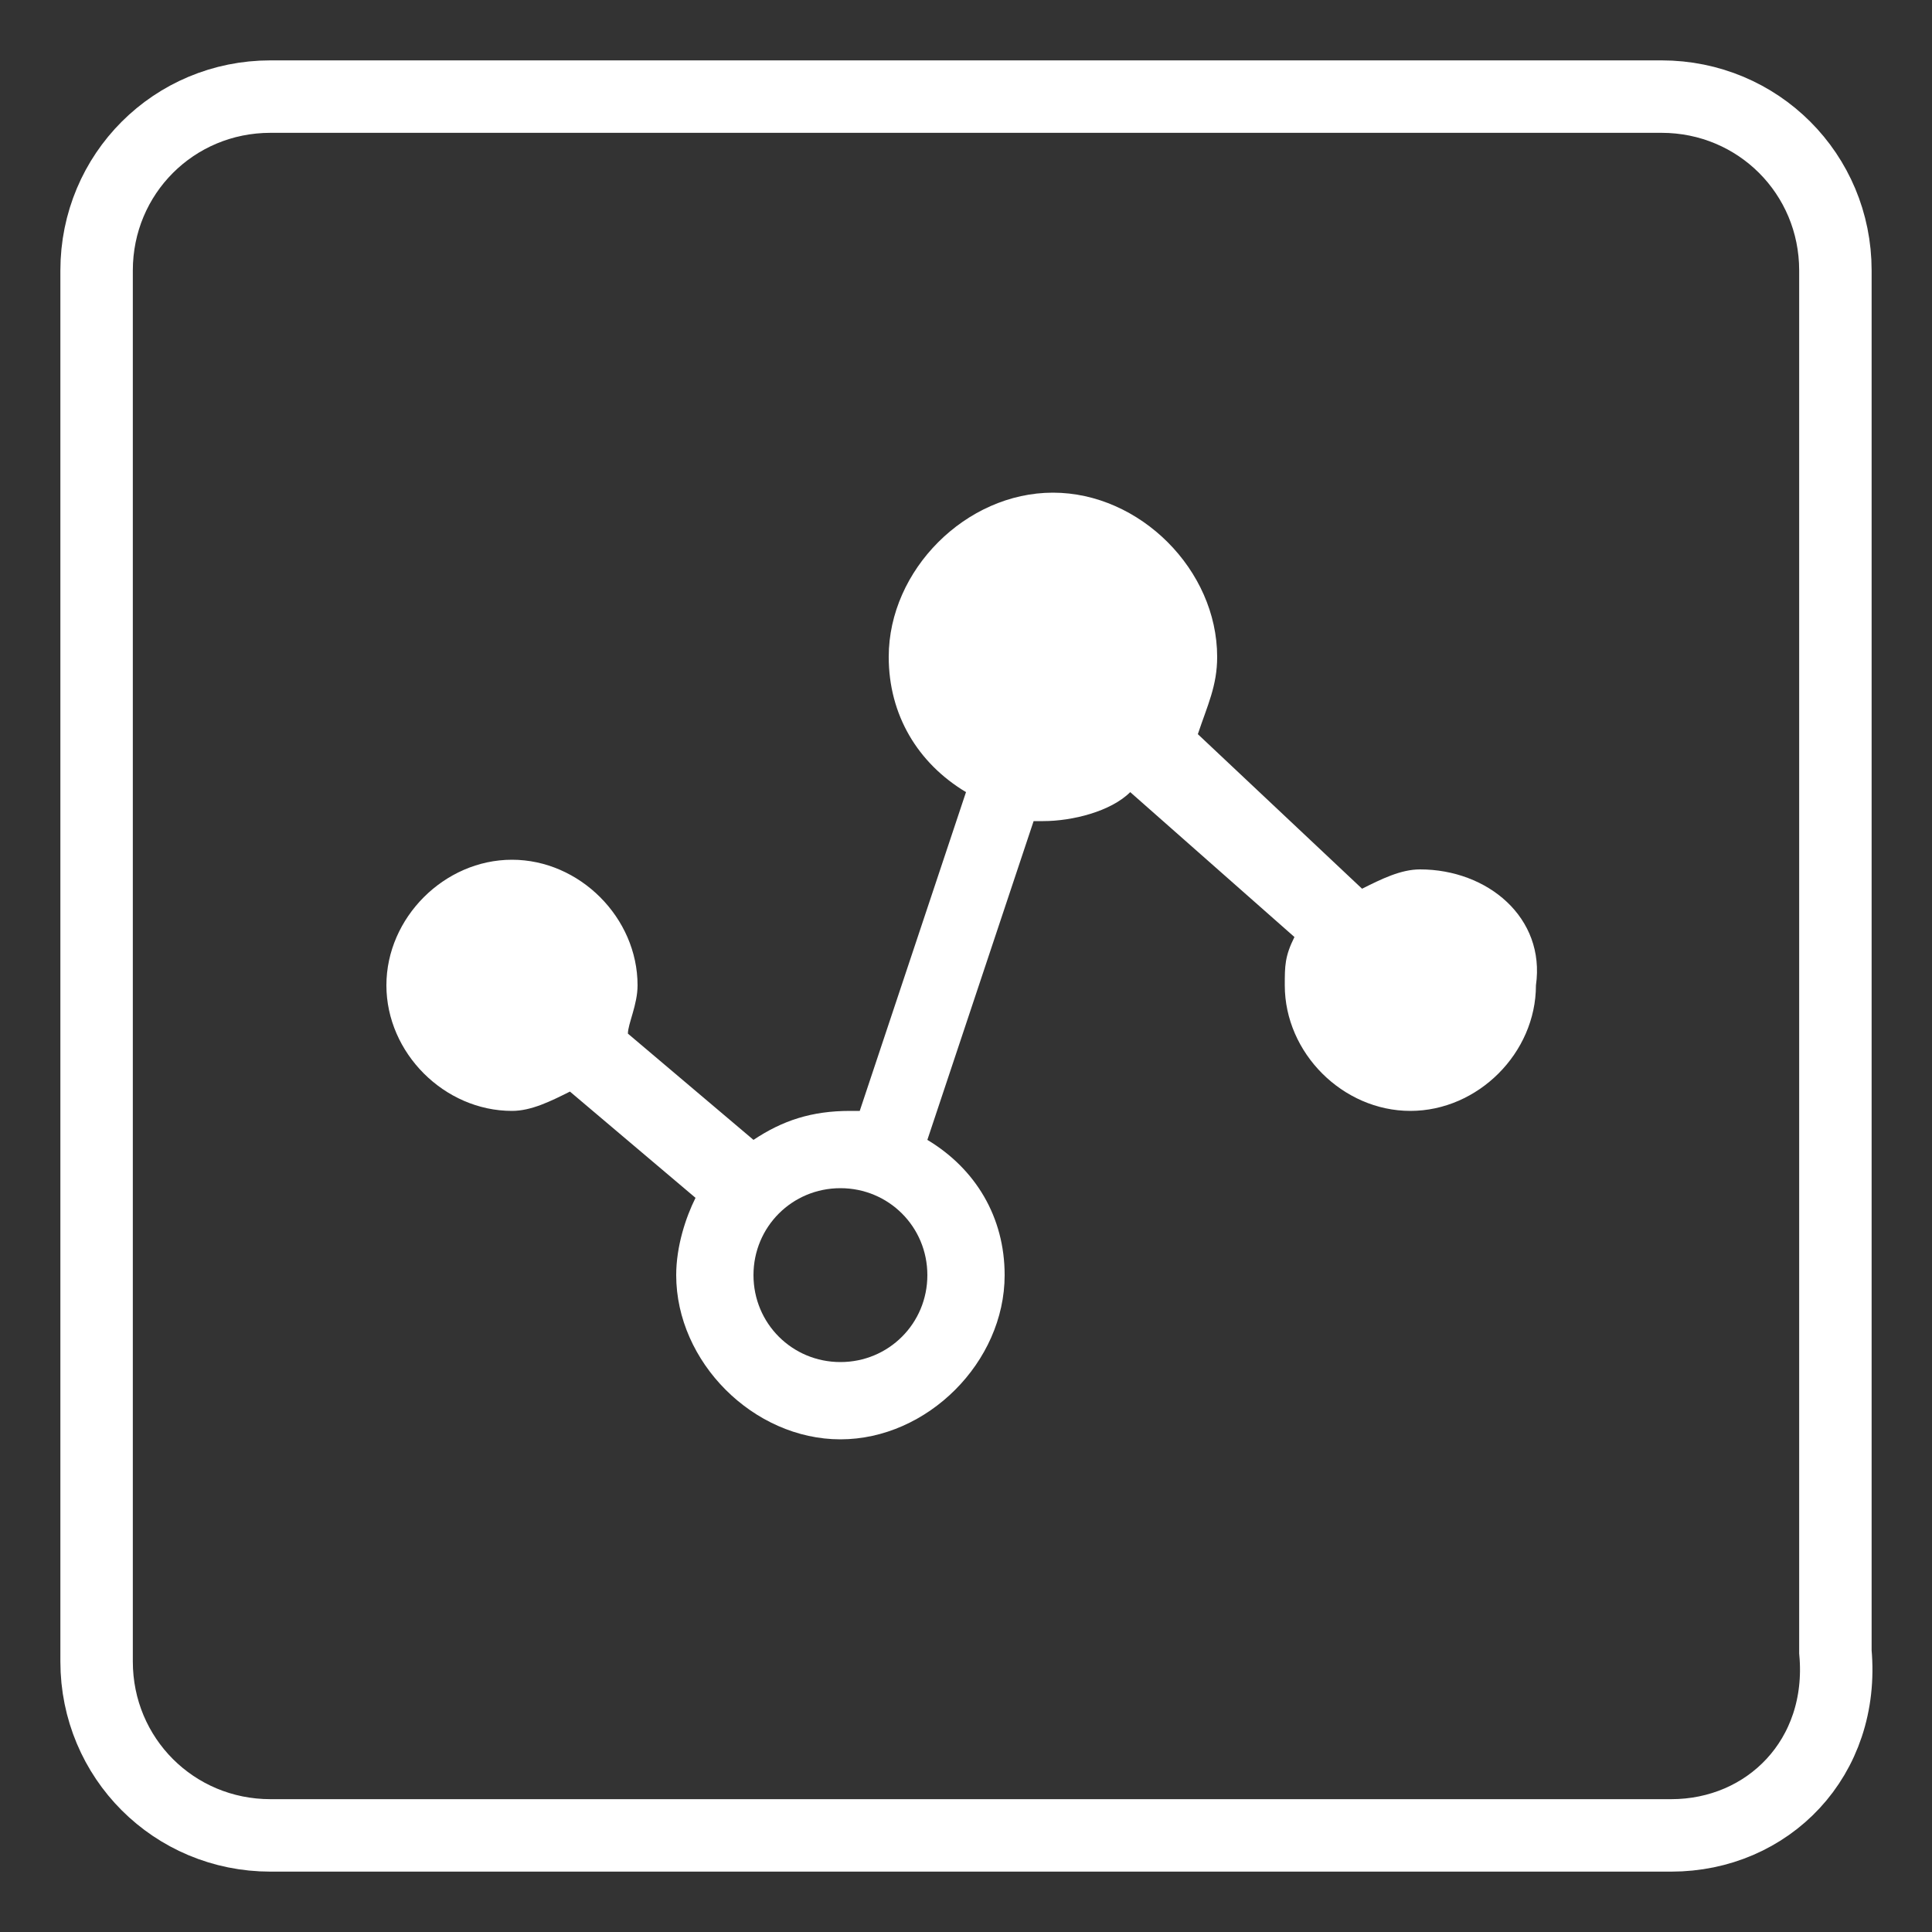
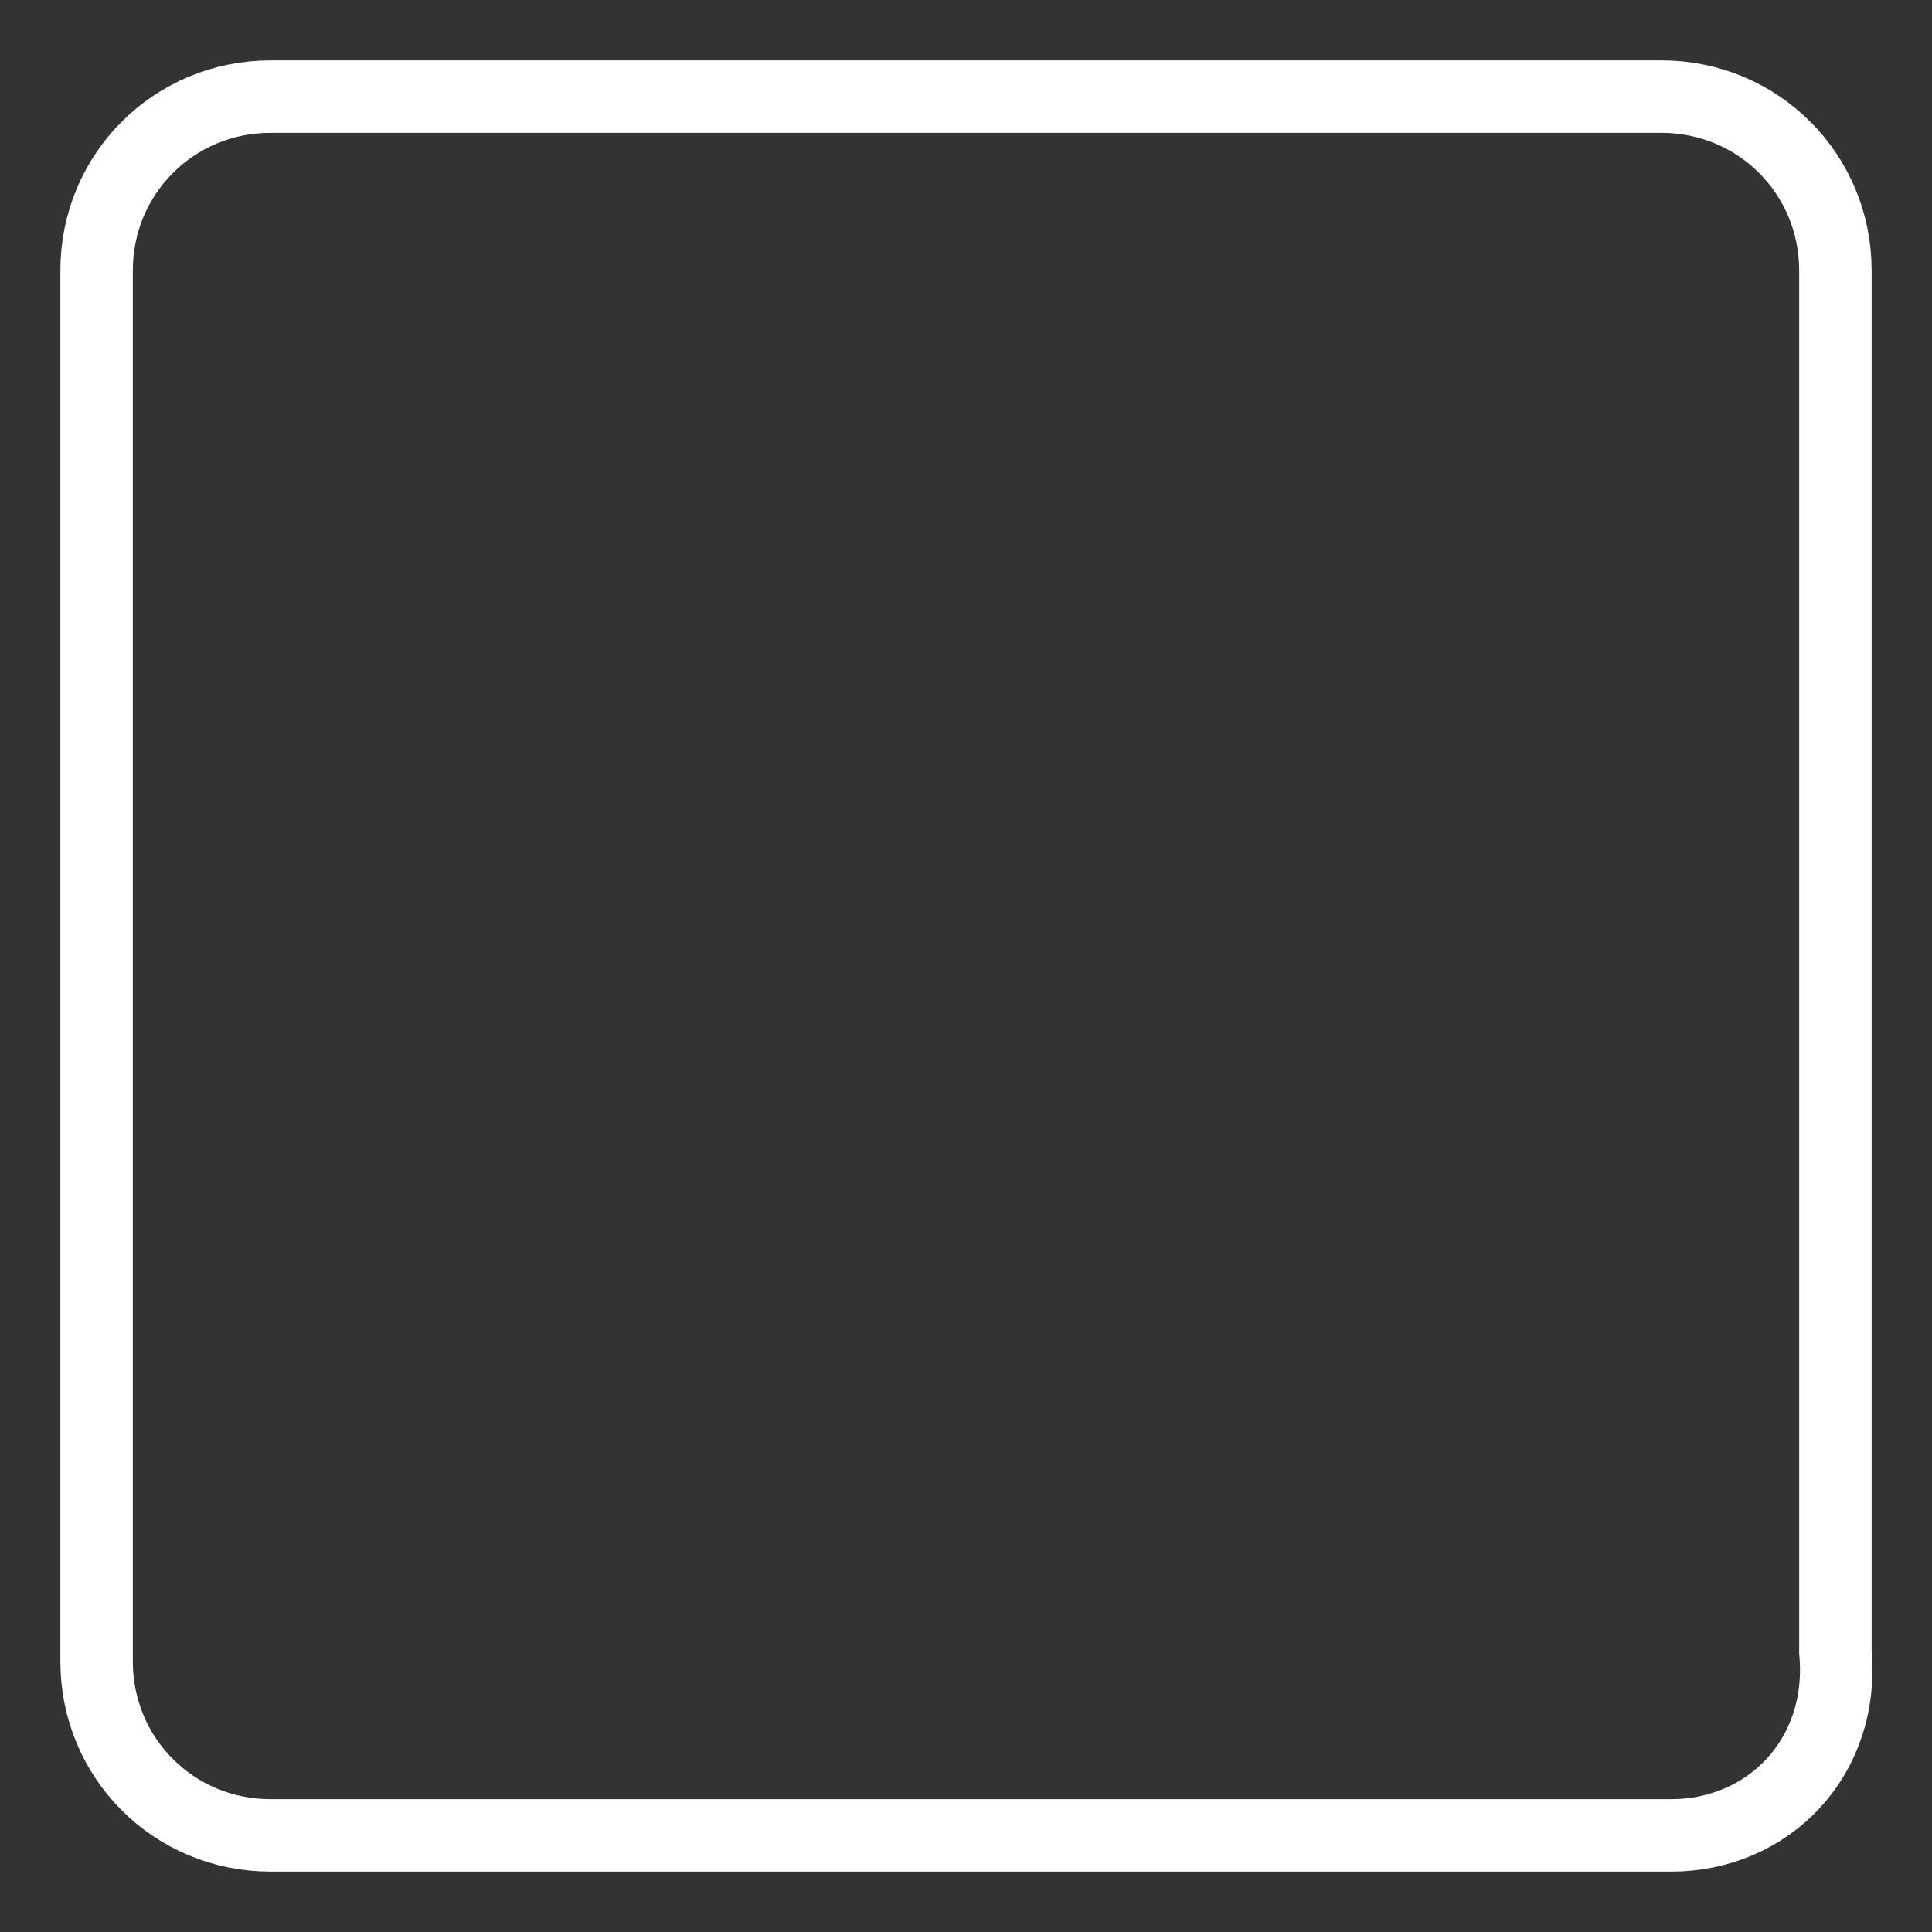
<svg xmlns="http://www.w3.org/2000/svg" xml:space="preserve" style="enable-background:new 0 0 20 20;" viewBox="0 0 20 20" y="0px" x="0px" id="图层_1" version="1.1">
  <rect x="0" y="0" width="20" height="20" fill="#333333" stroke="none" />
  <style type="text/css">
	.st0{fill:none;}
	.st1{fill:#FFFFFF;}
	.st2{fill:none;stroke:#FFFFFF;stroke-width:0.75;stroke-miterlimit:10;}
</style>
  <rect height="15.5" width="18.8" class="st0" y="2.2" x="0.6" />
-   <path d="M14.7,9c-0.2,0-0.4,0.1-0.6,0.2l-1.7-1.6c0.1-0.3,0.2-0.5,0.2-0.8c0-0.9-0.8-1.7-1.7-1.7S9.2,5.9,9.2,6.8  c0,0.6,0.3,1.1,0.8,1.4l-1.1,3.3H8.8c-0.4,0-0.7,0.1-1,0.3l-1.3-1.1c0-0.1,0.1-0.3,0.1-0.5c0-0.7-0.6-1.3-1.3-1.3S4,9.5,4,10.2  s0.6,1.3,1.3,1.3c0.2,0,0.4-0.1,0.6-0.2l1.3,1.1C7.1,12.6,7,12.9,7,13.2c0,0.9,0.8,1.7,1.7,1.7s1.7-0.8,1.7-1.7  c0-0.6-0.3-1.1-0.8-1.4l1.1-3.3h0.1c0.3,0,0.7-0.1,0.9-0.3l1.7,1.5c-0.1,0.2-0.1,0.3-0.1,0.5c0,0.7,0.6,1.3,1.3,1.3s1.3-0.6,1.3-1.3  C16,9.5,15.4,9,14.7,9 M8.7,14.1c-0.5,0-0.9-0.4-0.9-0.9s0.4-0.9,0.9-0.9s0.9,0.4,0.9,0.9S9.2,14.1,8.7,14.1" class="st1" />
  <path d="M17.3,19H2.8c-1,0-1.8-0.8-1.8-1.8V2.8C1,1.8,1.8,1,2.8,1h14.4c1,0,1.8,0.8,1.8,1.8v14.3  C19.1,18.2,18.3,19,17.3,19z" class="st2" />
</svg>